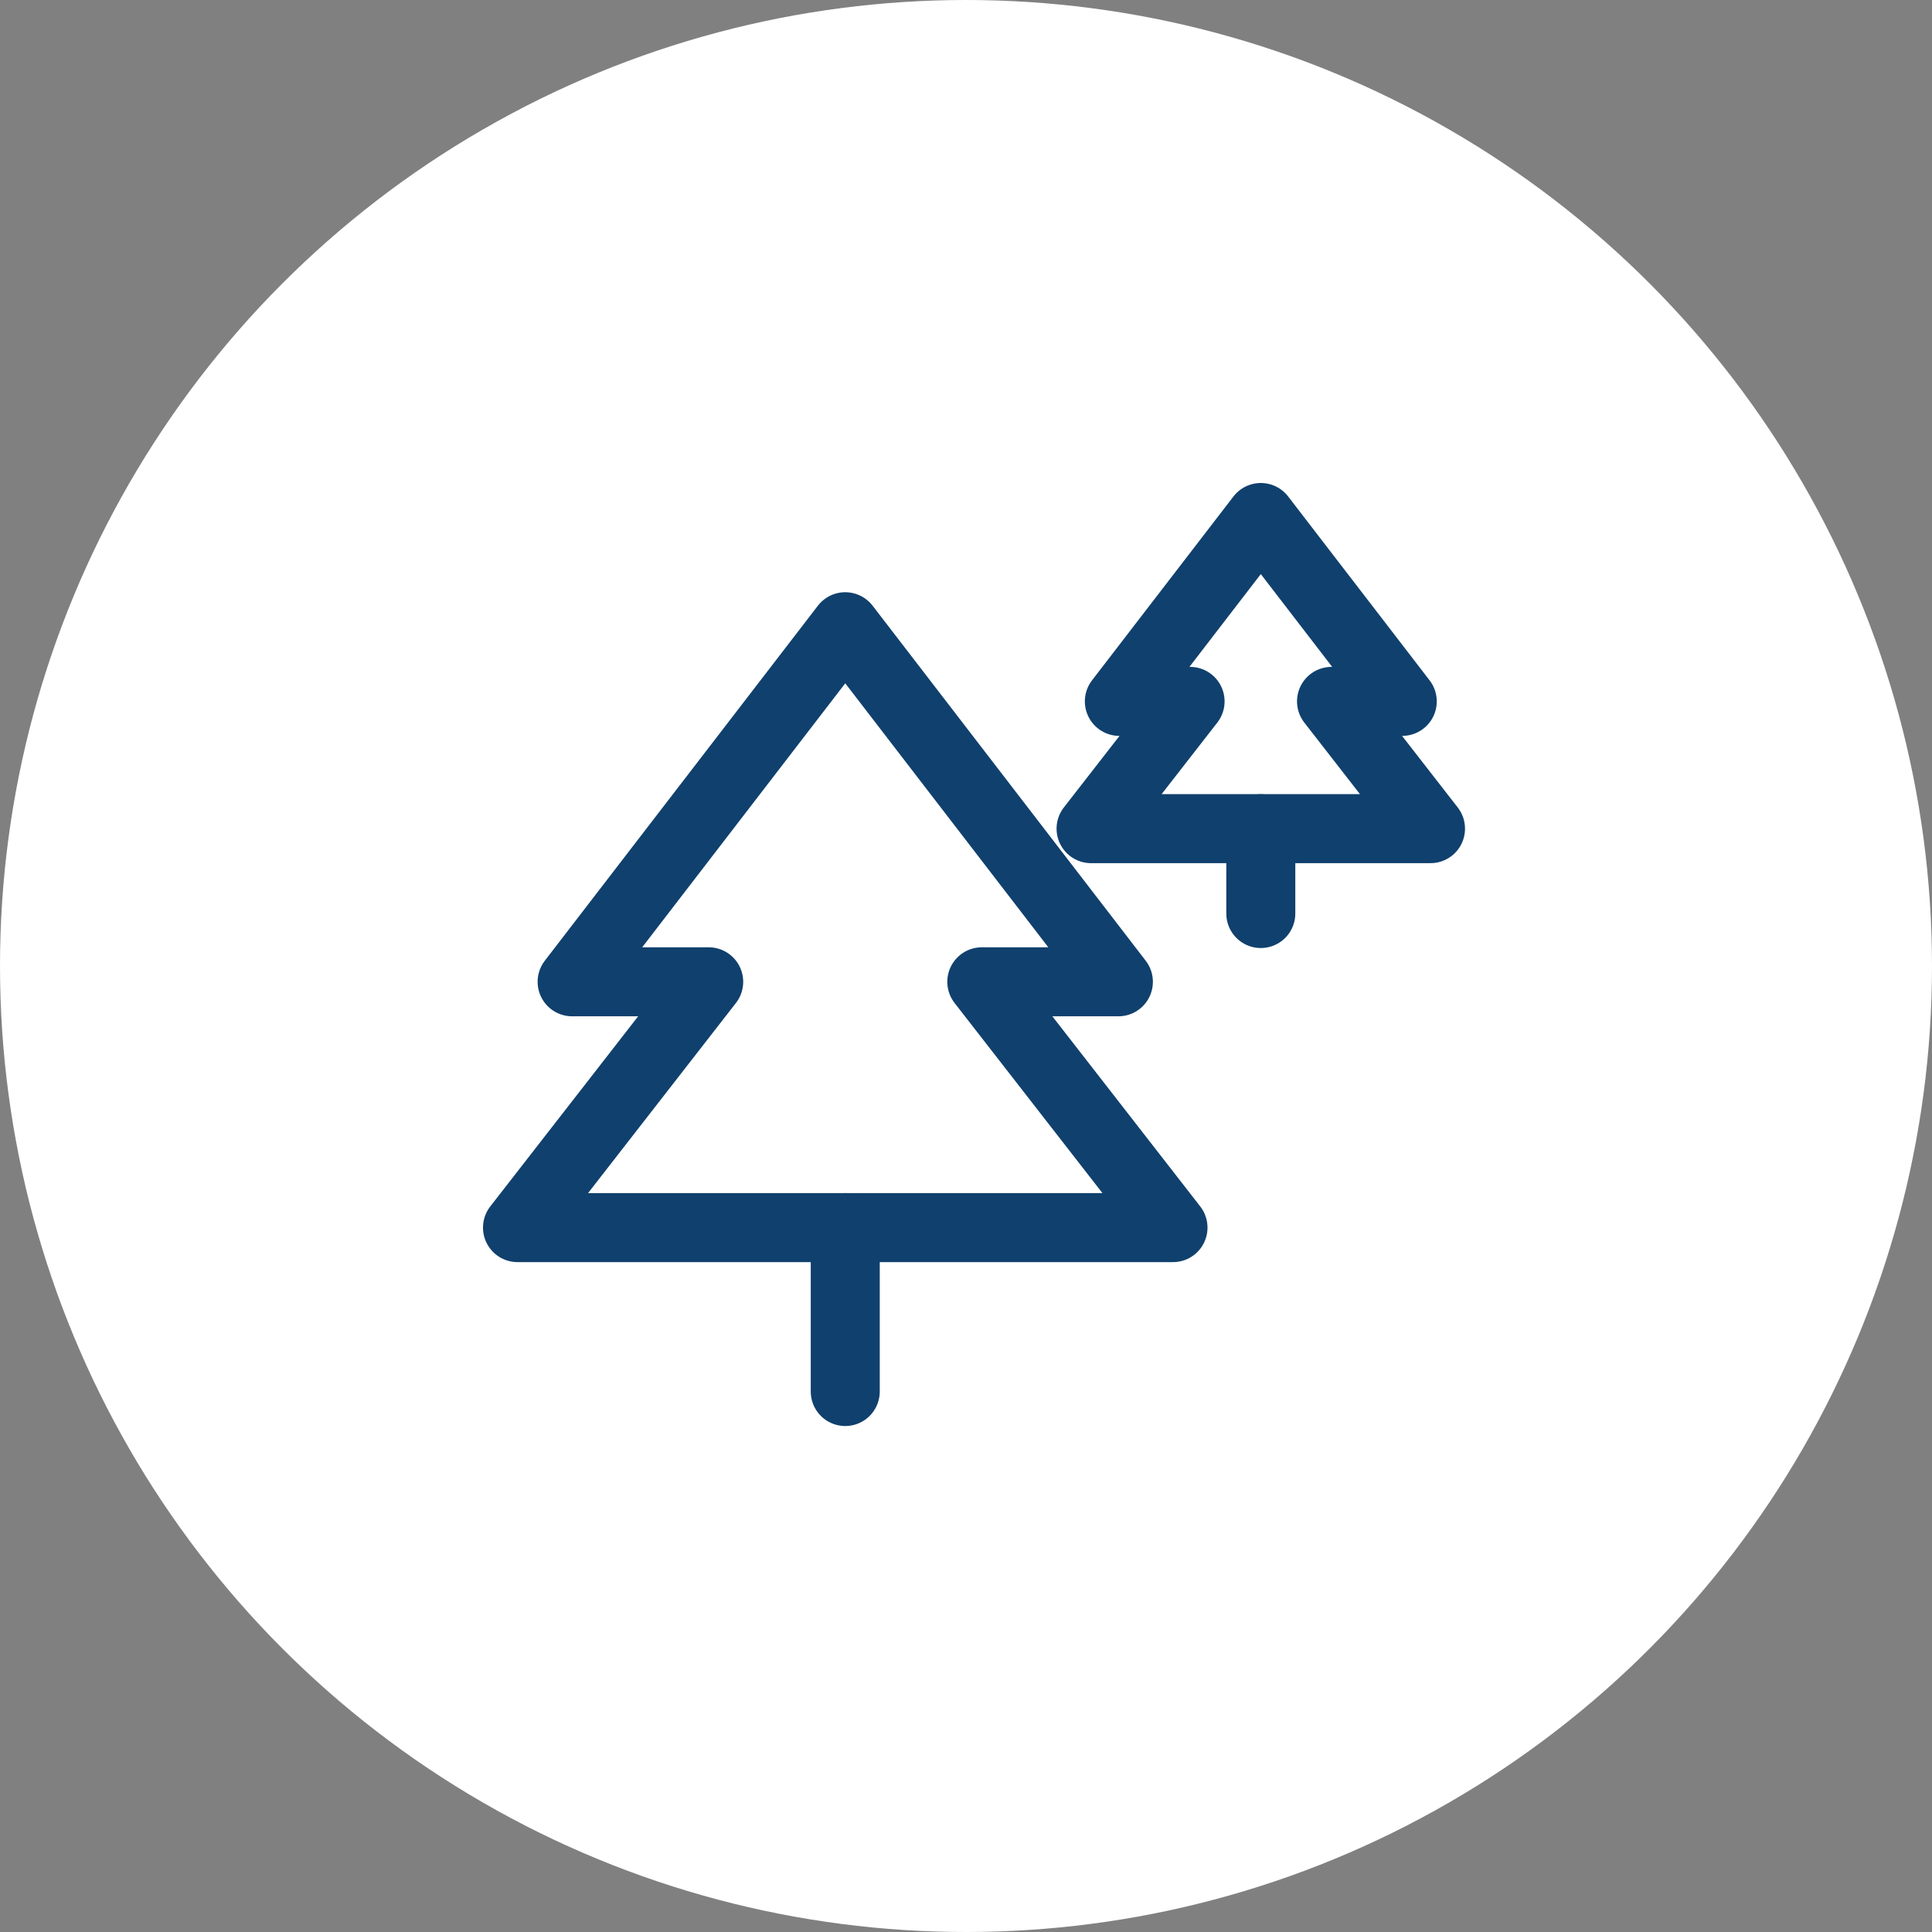
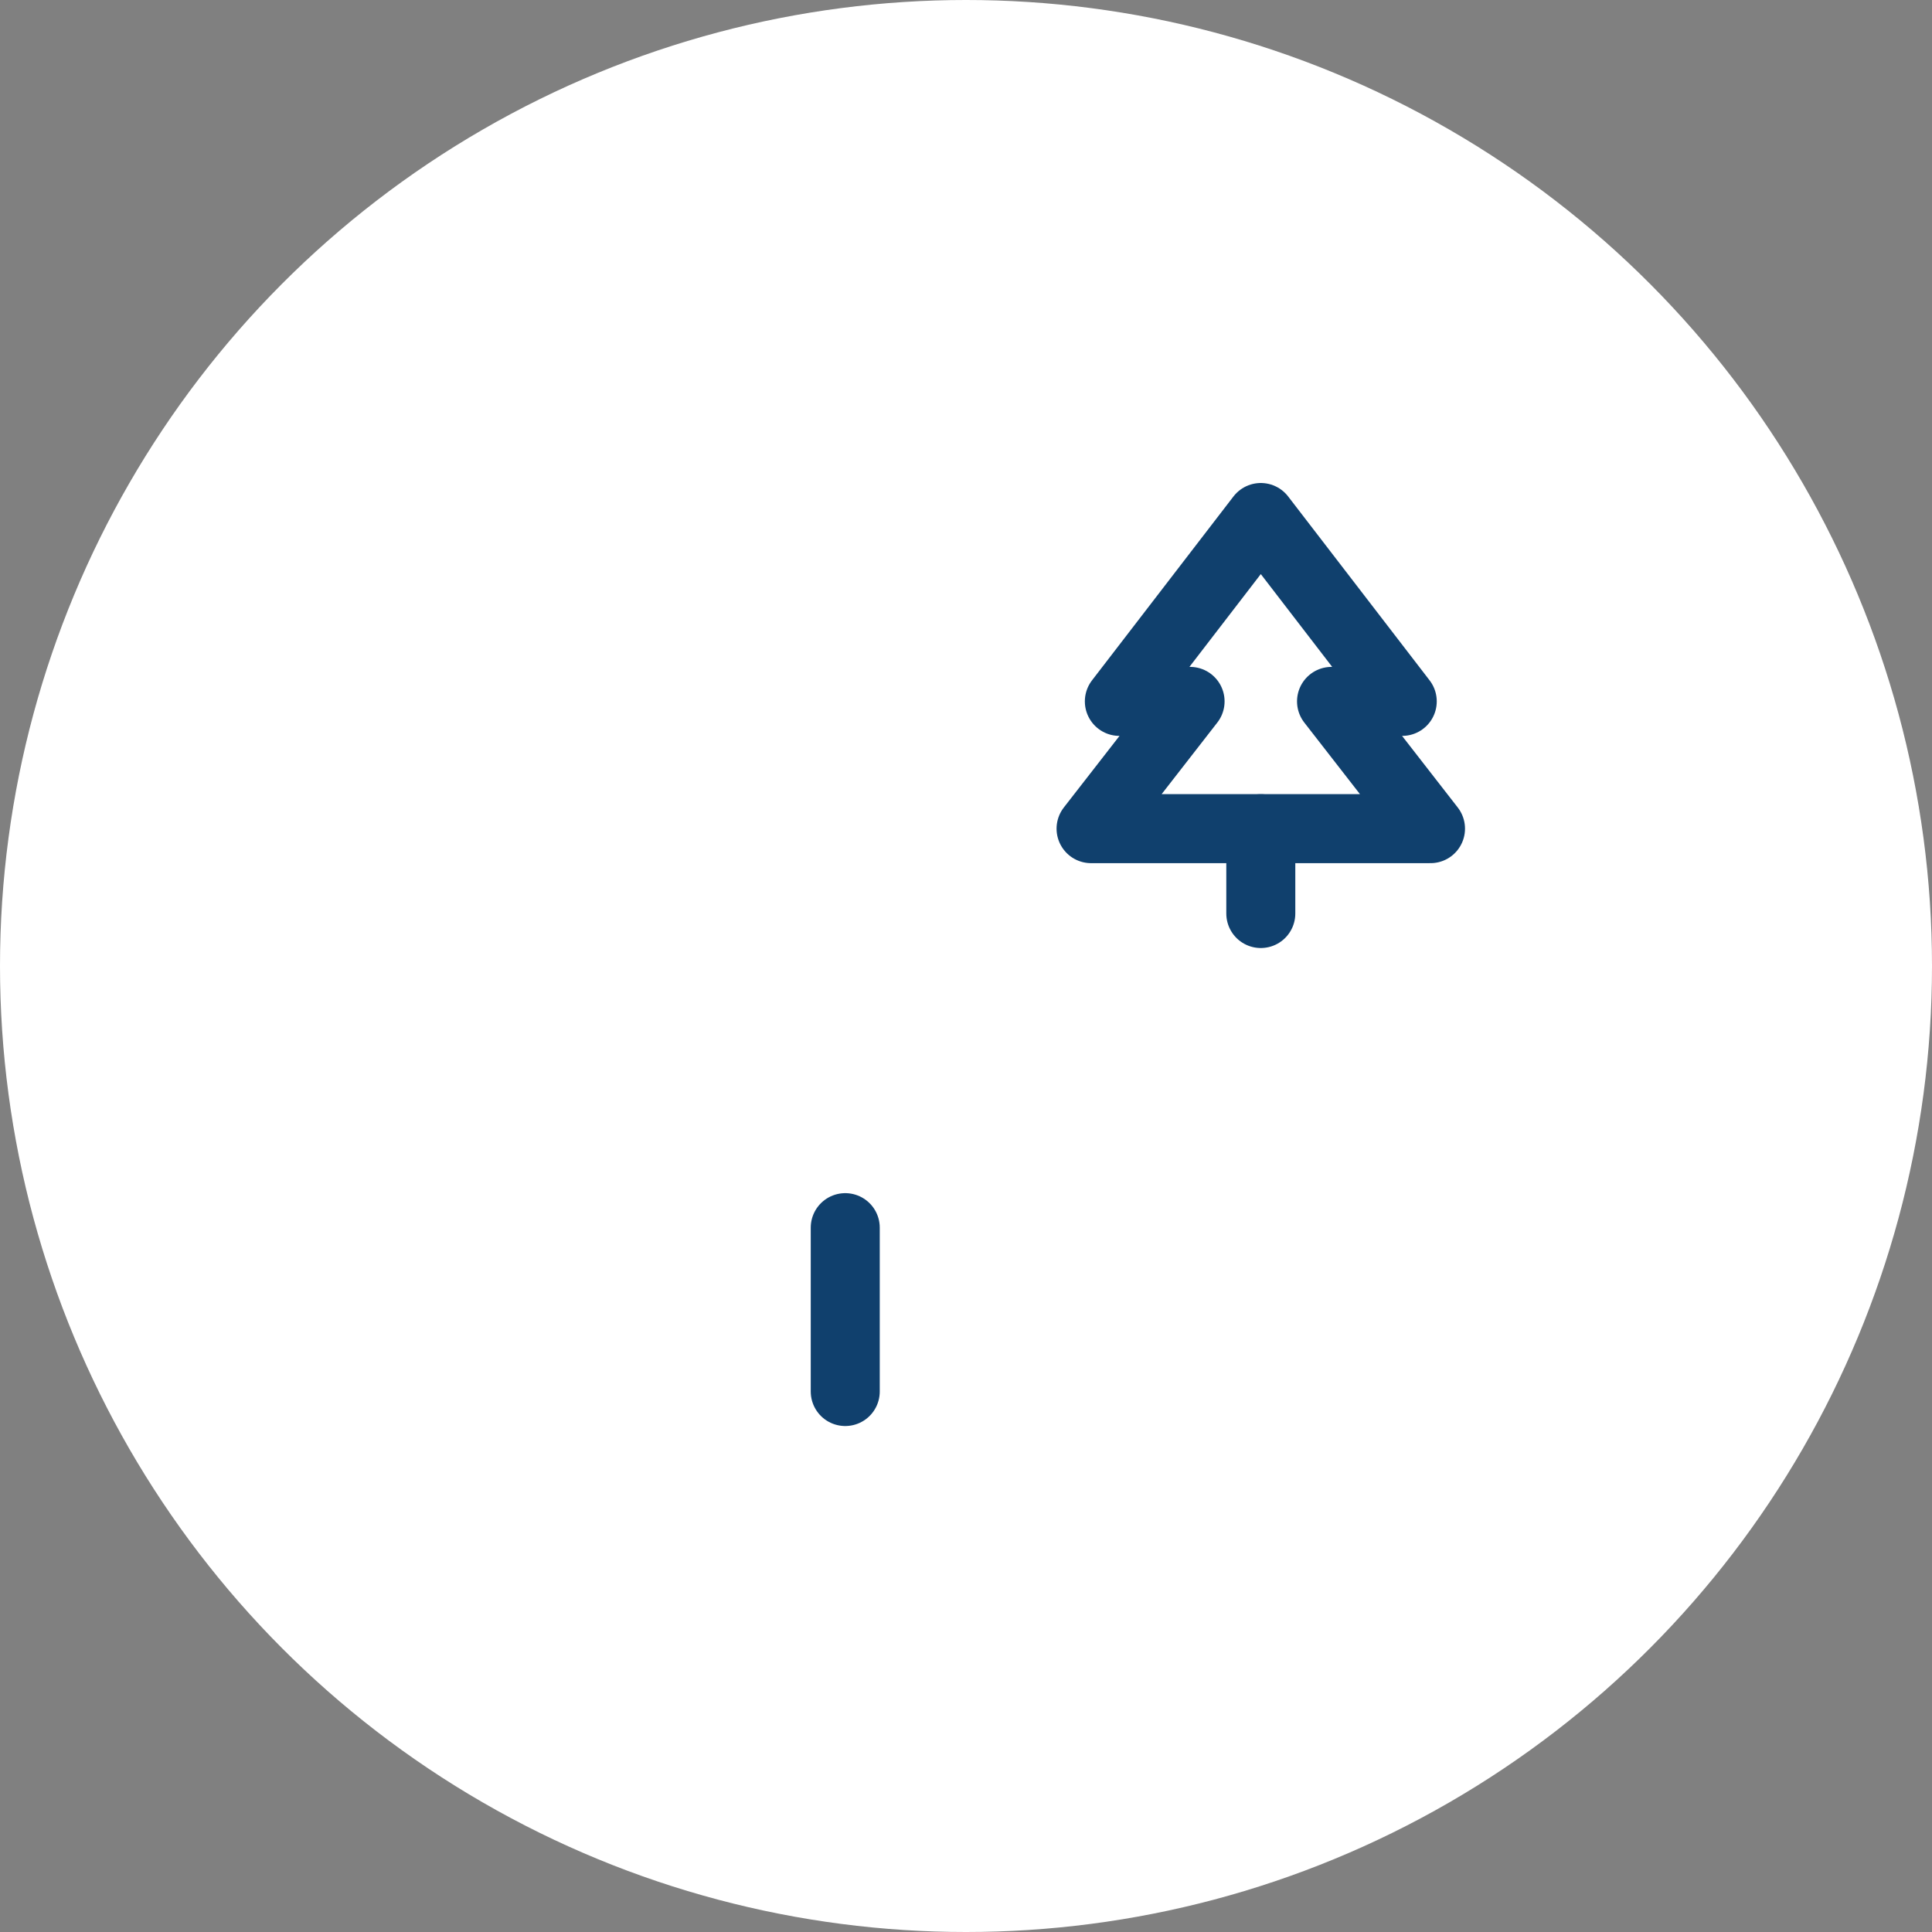
<svg xmlns="http://www.w3.org/2000/svg" width="56" height="56" viewBox="0 0 56 56" fill="none">
  <rect x="0" y="0" width="56" height="56" fill="#808080" stroke="none" />
  <g id="Group 274">
    <circle id="Ellipse 12" cx="28" cy="28" r="28" fill="white" />
    <g id="Group 121">
      <g id="Group 120">
        <g id="Group 118">
-           <path id="Vector" d="M24.5 18.166L16.583 28.458H20.542L15 35.583H34L28.458 28.458H32.417L24.5 18.166Z" stroke="#10406D" stroke-width="2" stroke-linecap="round" stroke-linejoin="round" />
          <path id="Vector_2" d="M24.5 35.584V40.334" stroke="#10406D" stroke-width="2" stroke-linecap="round" stroke-linejoin="round" />
        </g>
        <g id="Group 119">
          <path id="Vector_3" d="M36.545 15L32.445 20.33H34.495L31.625 24.019H41.464L38.595 20.33H40.645L36.545 15Z" stroke="#10406D" stroke-width="2" stroke-linecap="round" stroke-linejoin="round" />
          <path id="Vector_4" d="M36.545 24.02V26.479" stroke="#10406D" stroke-width="2" stroke-linecap="round" stroke-linejoin="round" />
        </g>
      </g>
    </g>
  </g>
</svg>